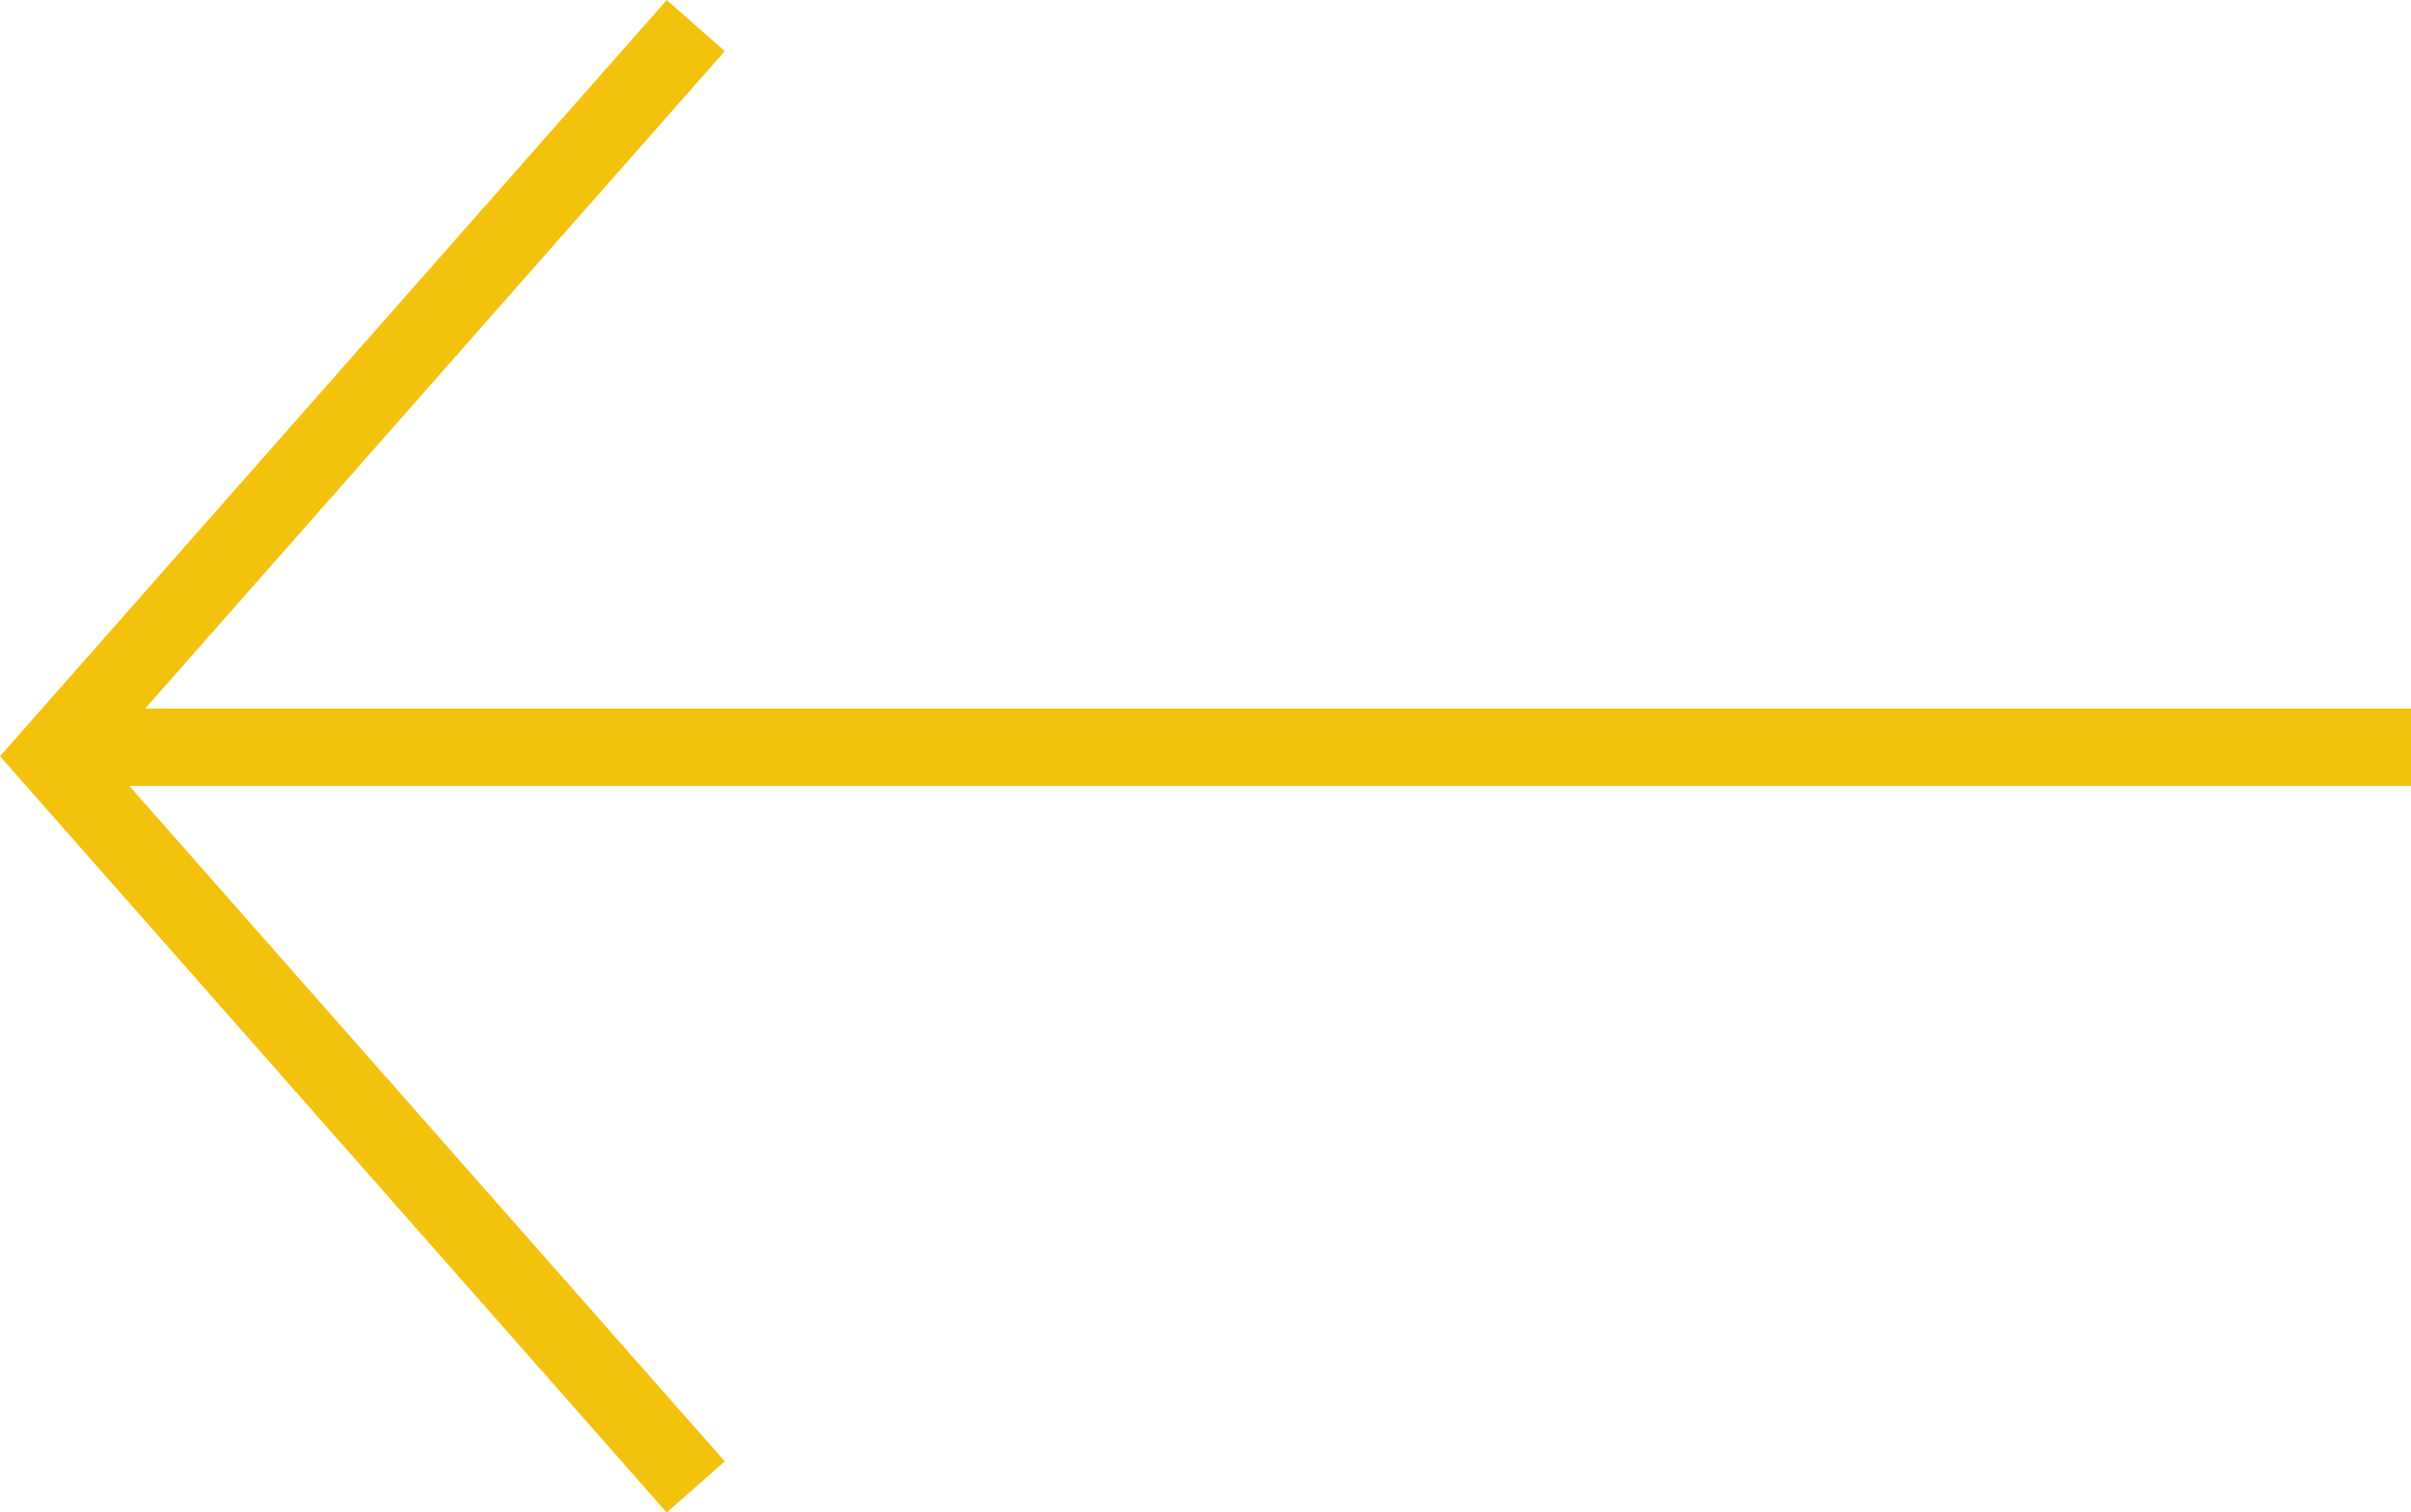
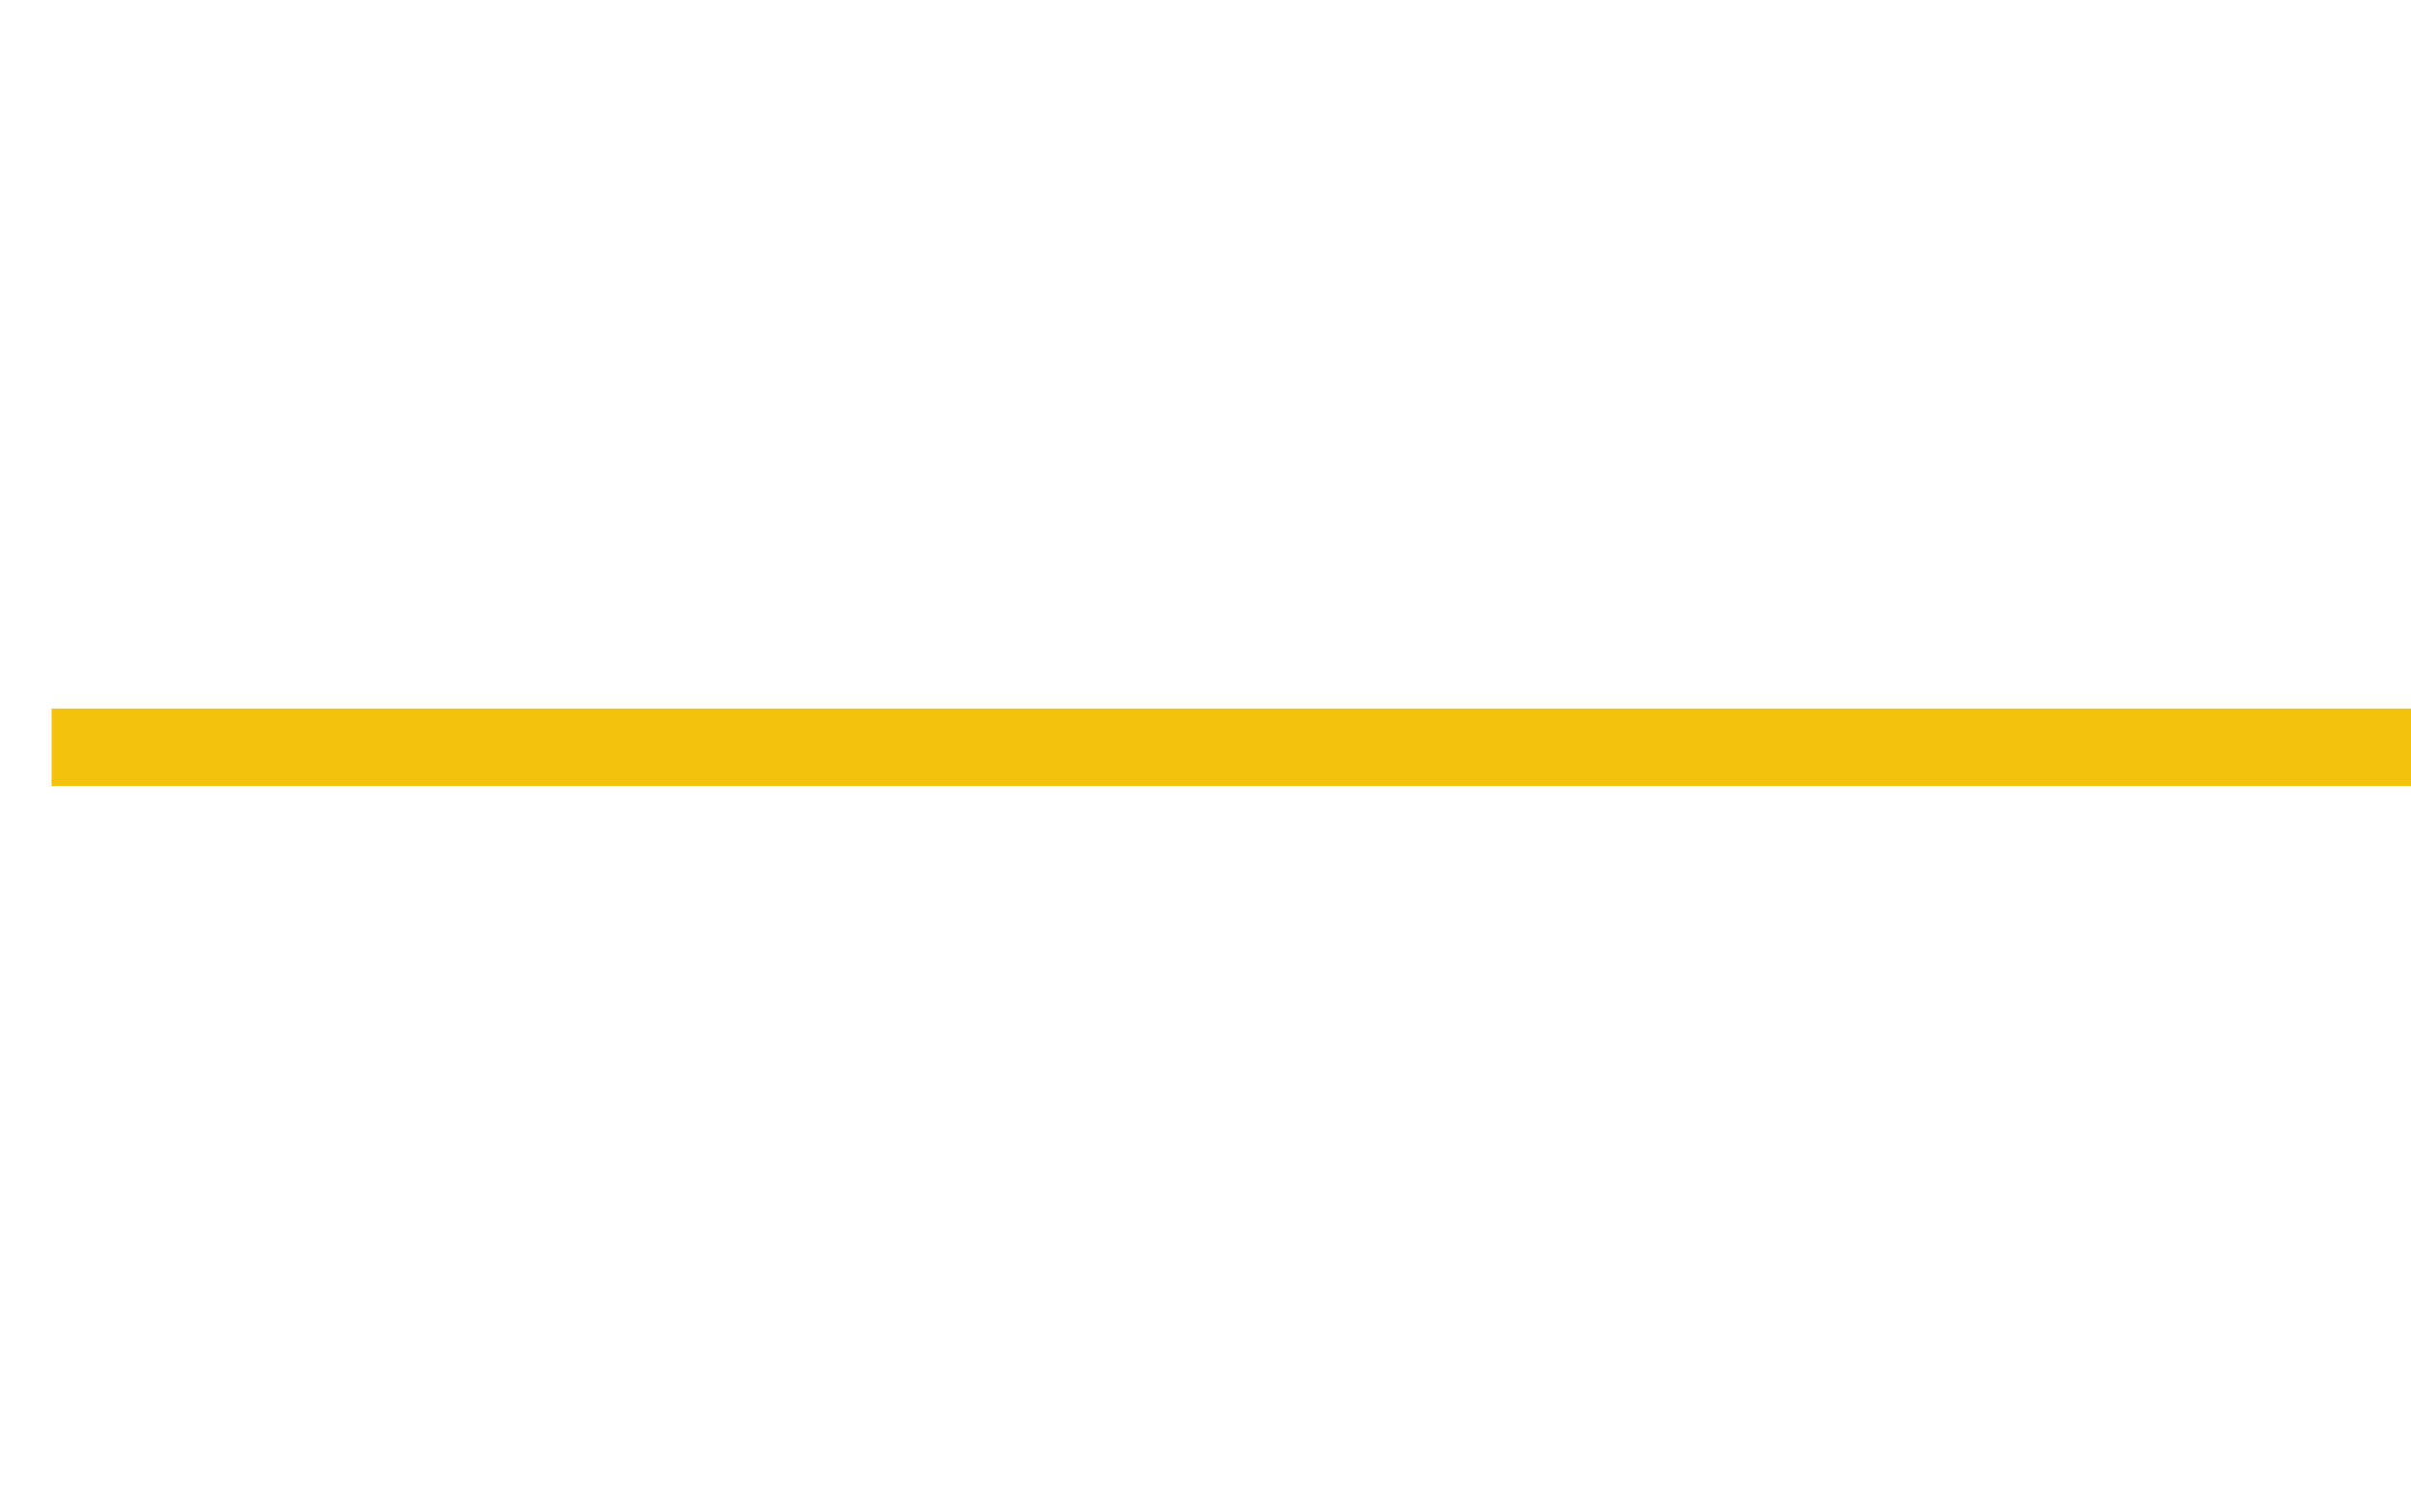
<svg xmlns="http://www.w3.org/2000/svg" width="62.333" height="39.107" viewBox="0 0 62.333 39.107">
  <g id="Group_195" data-name="Group 195" transform="translate(1.333 0.661)">
    <line id="Line_24" data-name="Line 24" x1="61" transform="translate(0 18.66)" fill="none" stroke="#F2C20C" stroke-width="2" />
-     <path id="Path_117" data-name="Path 117" d="M1106.03-4338.625l-16.655,18.893,16.655,18.893" transform="translate(-1089.375 4338.625)" fill="none" stroke="#F2C20C" stroke-width="2" />
  </g>
</svg>